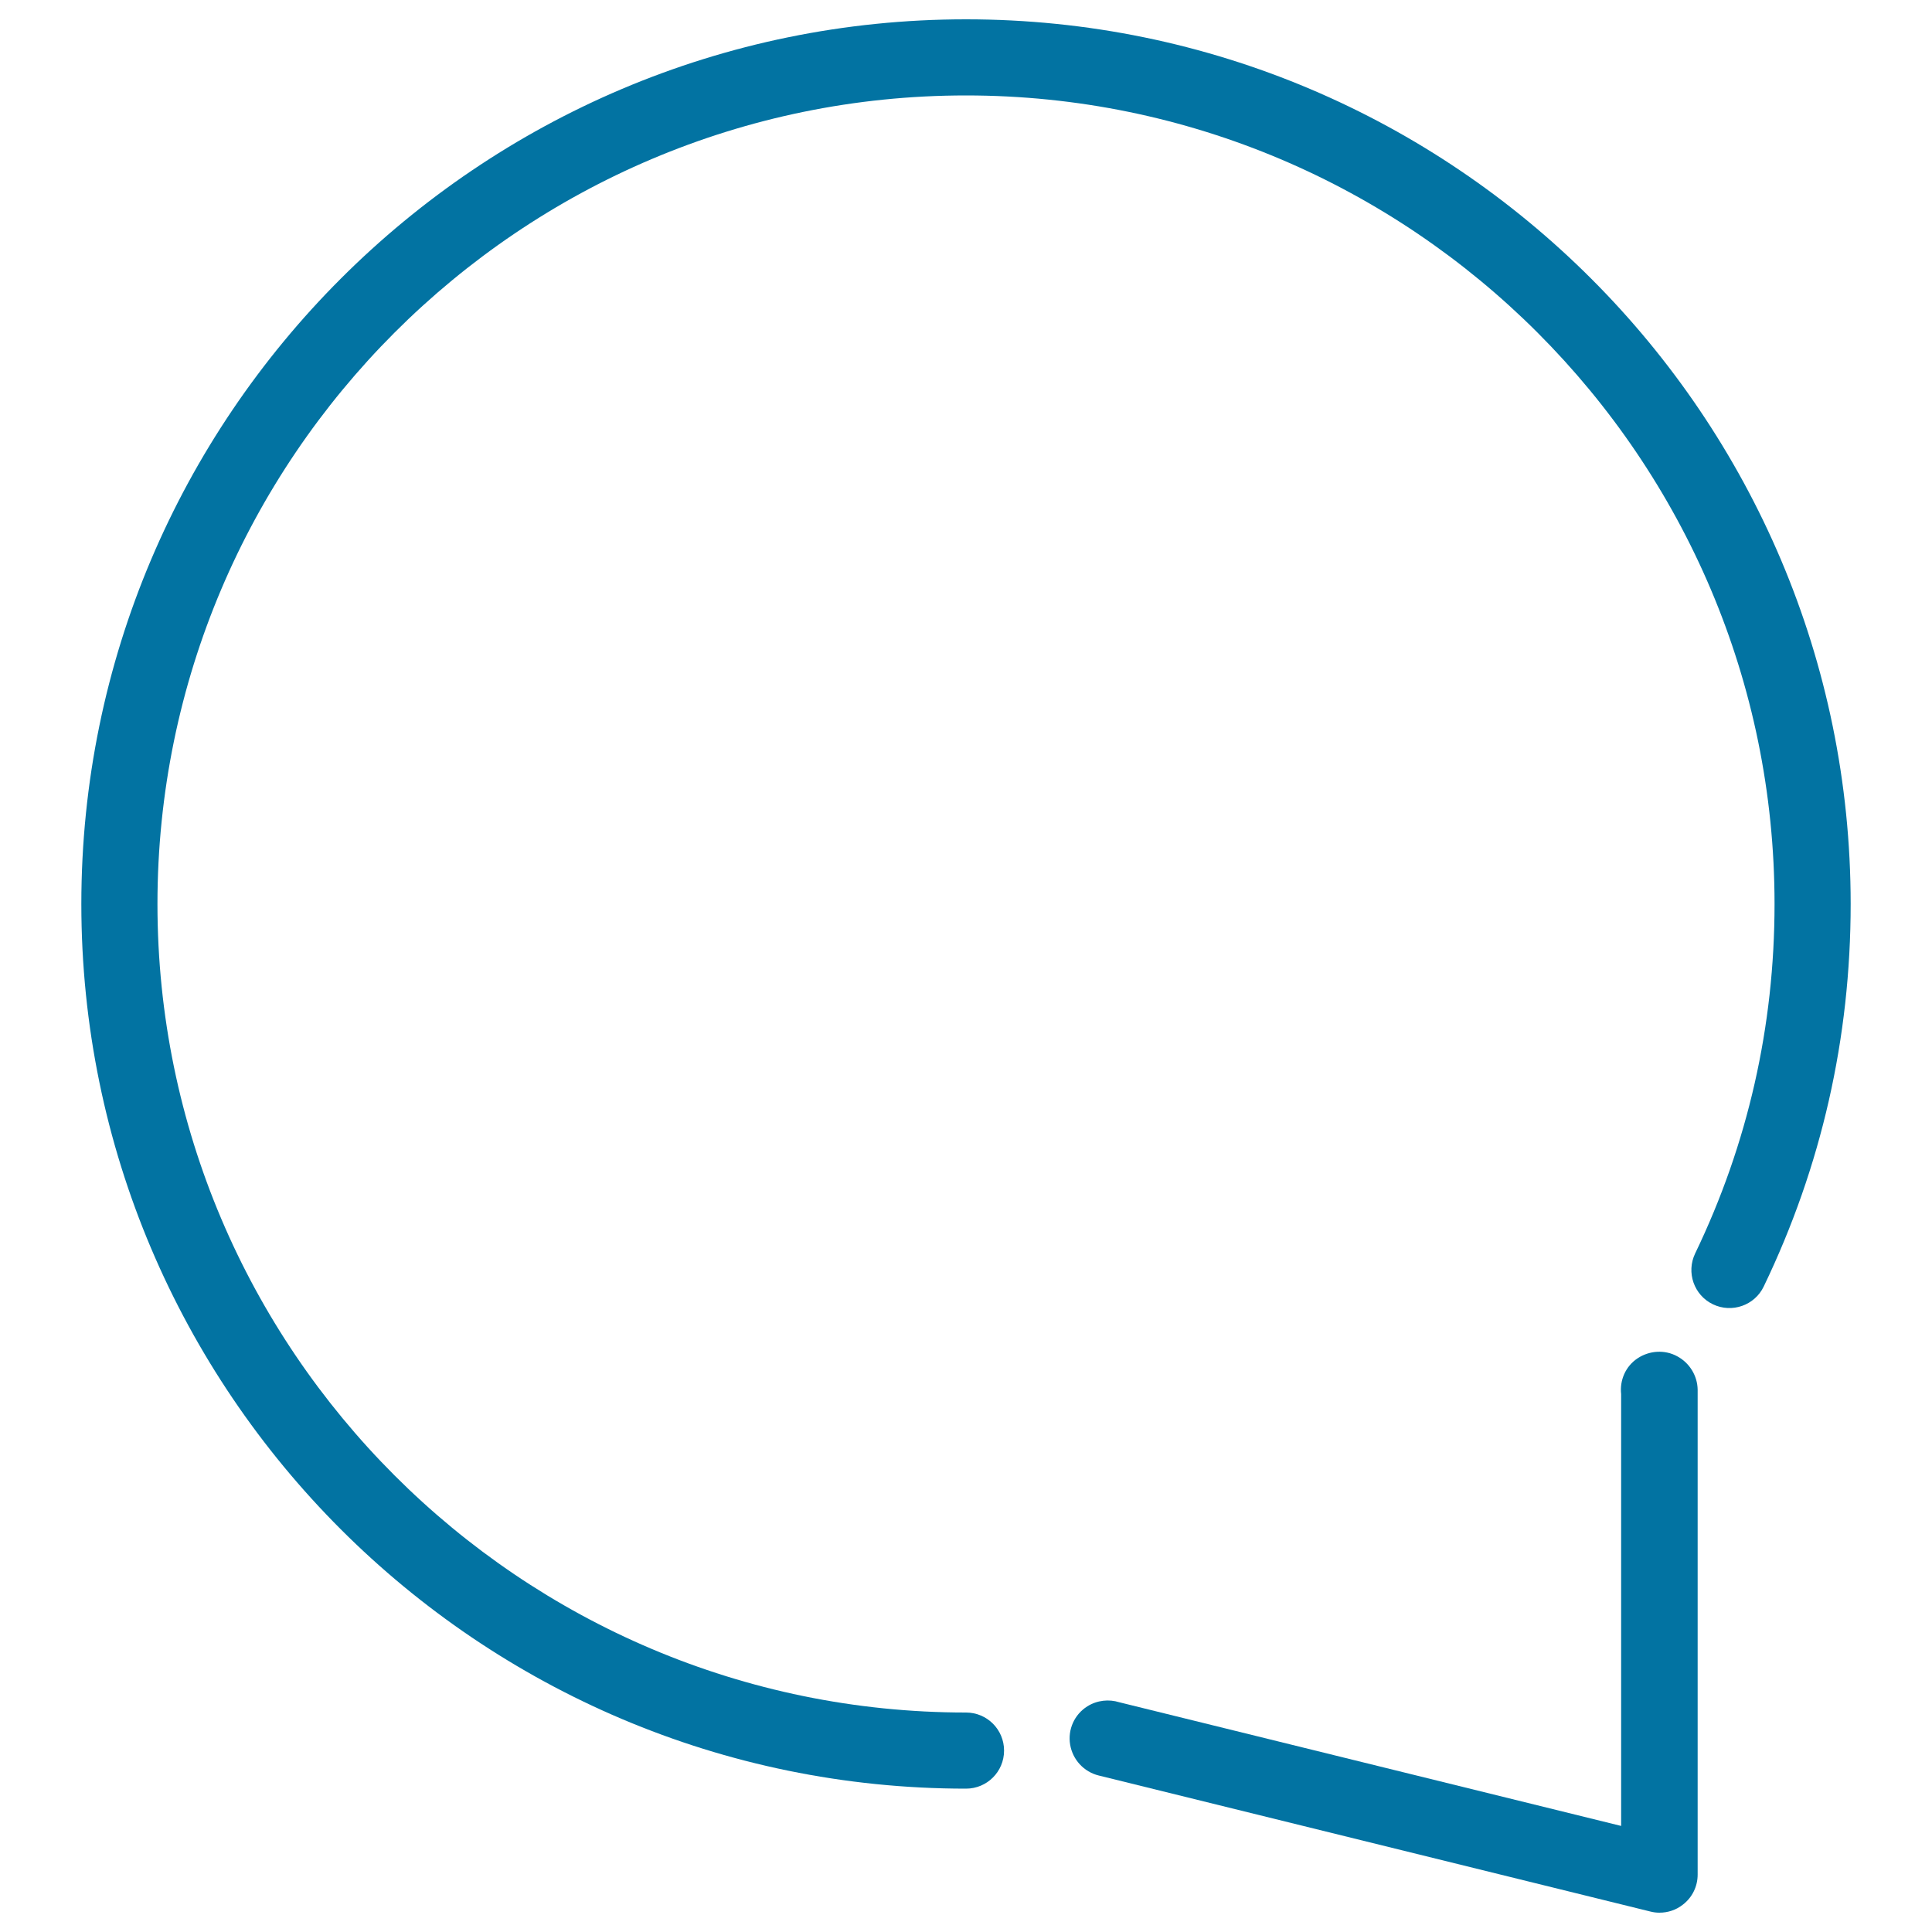
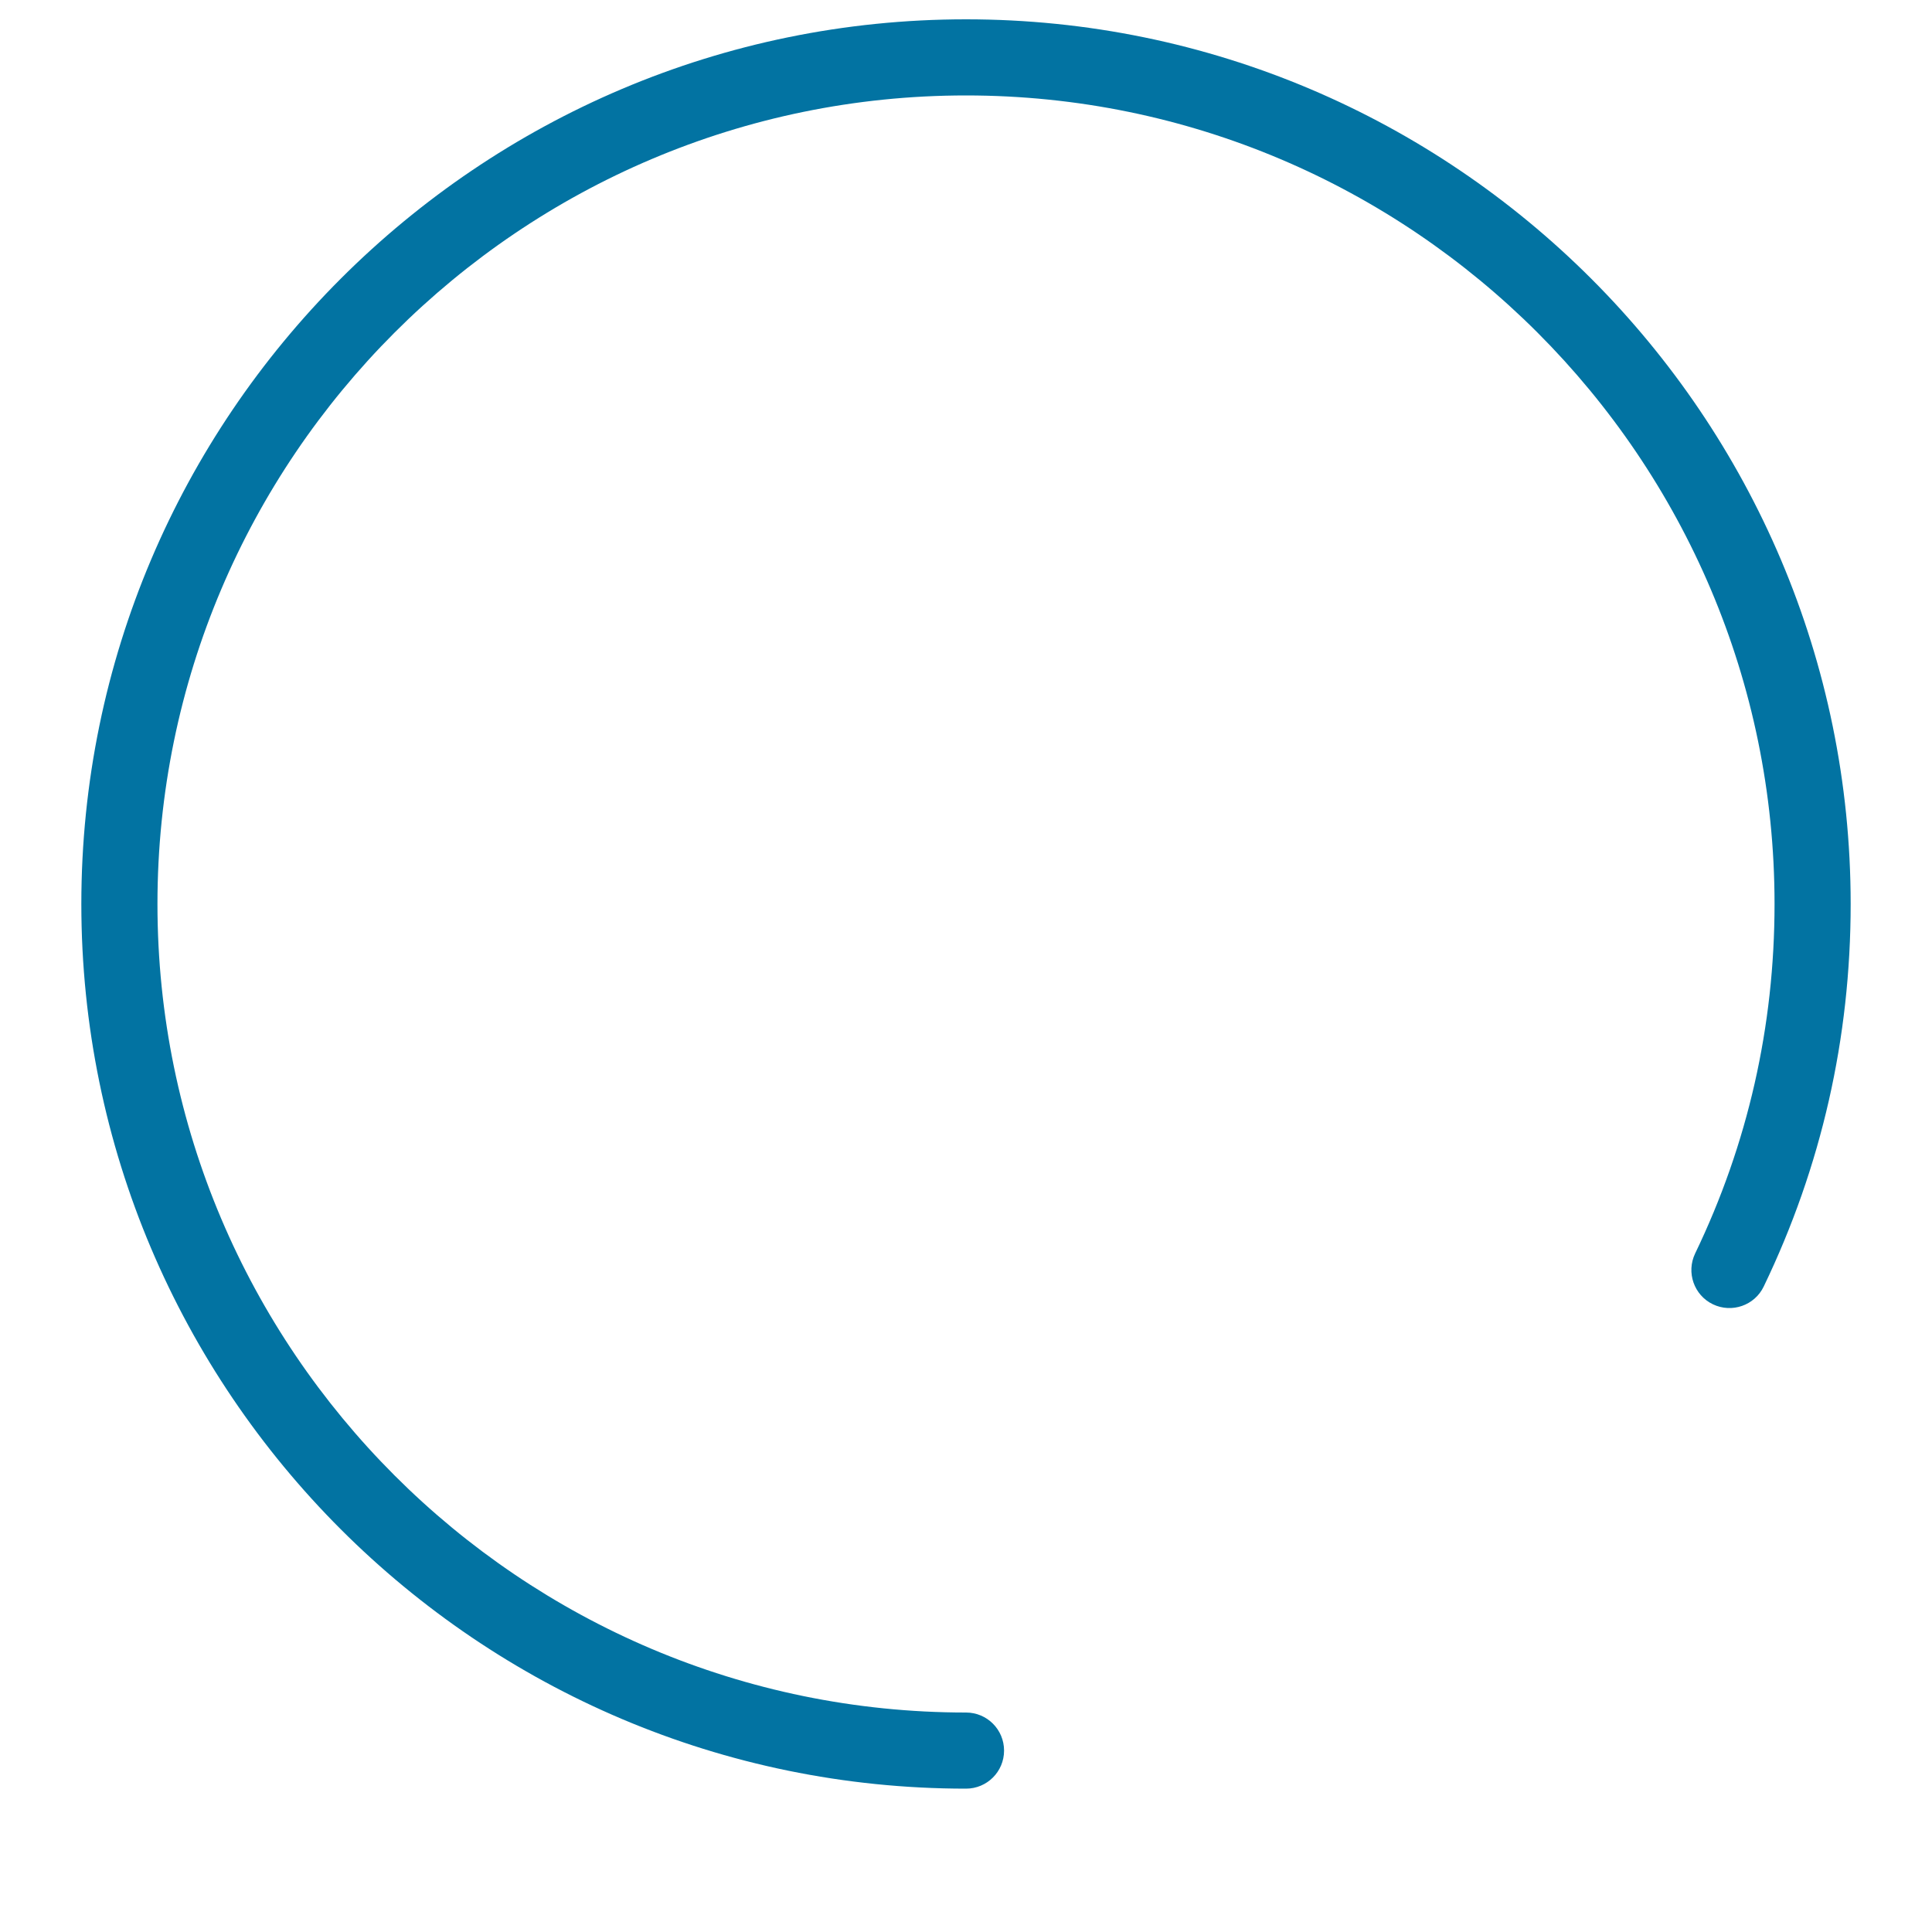
<svg xmlns="http://www.w3.org/2000/svg" viewBox="0 0 1000 1000" style="fill:#0273a2">
  <title>Simple Speech Bubble SVG icon</title>
  <g>
    <path d="M500,10C247.5,10,42.1,215.4,42.1,467.9c0,252.5,205.4,457.9,457.9,457.9c10.9,0,19.7-8.8,19.7-19.7c0-10.9-8.8-19.7-19.7-19.7c-230.7,0-418.5-187.7-418.5-418.5C81.5,237.2,269.3,49.4,500,49.4c230.7,0,418.5,187.7,418.5,418.5c0,63.3-13.8,124.2-41.1,180.9c-4.7,9.8-0.6,21.6,9.2,26.3c9.8,4.7,21.6,0.6,26.3-9.2c29.9-62.1,45-128.7,45-198C957.9,215.4,752.5,10,500,10z" />
-     <path d="M868.1,702c-6.4-3.5-14.3-3-20.4,1c-6.4,4.2-9.4,11.5-8.6,18.6v223.5l-259.7-64c-5.4-1.7-11.5-1.1-16.6,2.1c-6.7,4.2-10.2,12-8.9,19.8c1.3,7.8,7.1,14.1,14.8,16l285.5,70.4c1.6,0.4,3.1,0.6,4.7,0.6c4.4,0,8.7-1.4,12.2-4.2c4.8-3.7,7.6-9.4,7.6-15.5v-251C878.6,712.1,874.5,705.4,868.1,702z" />
  </g>
</svg>